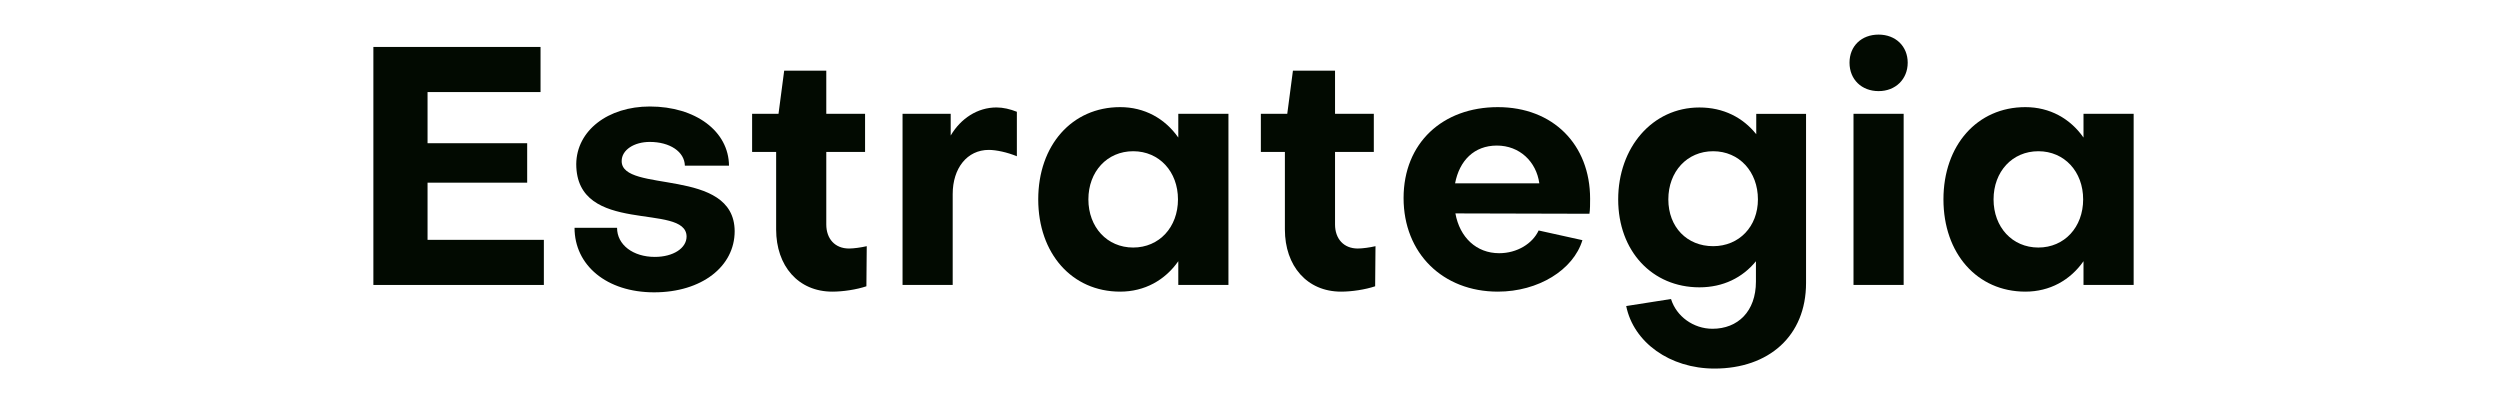
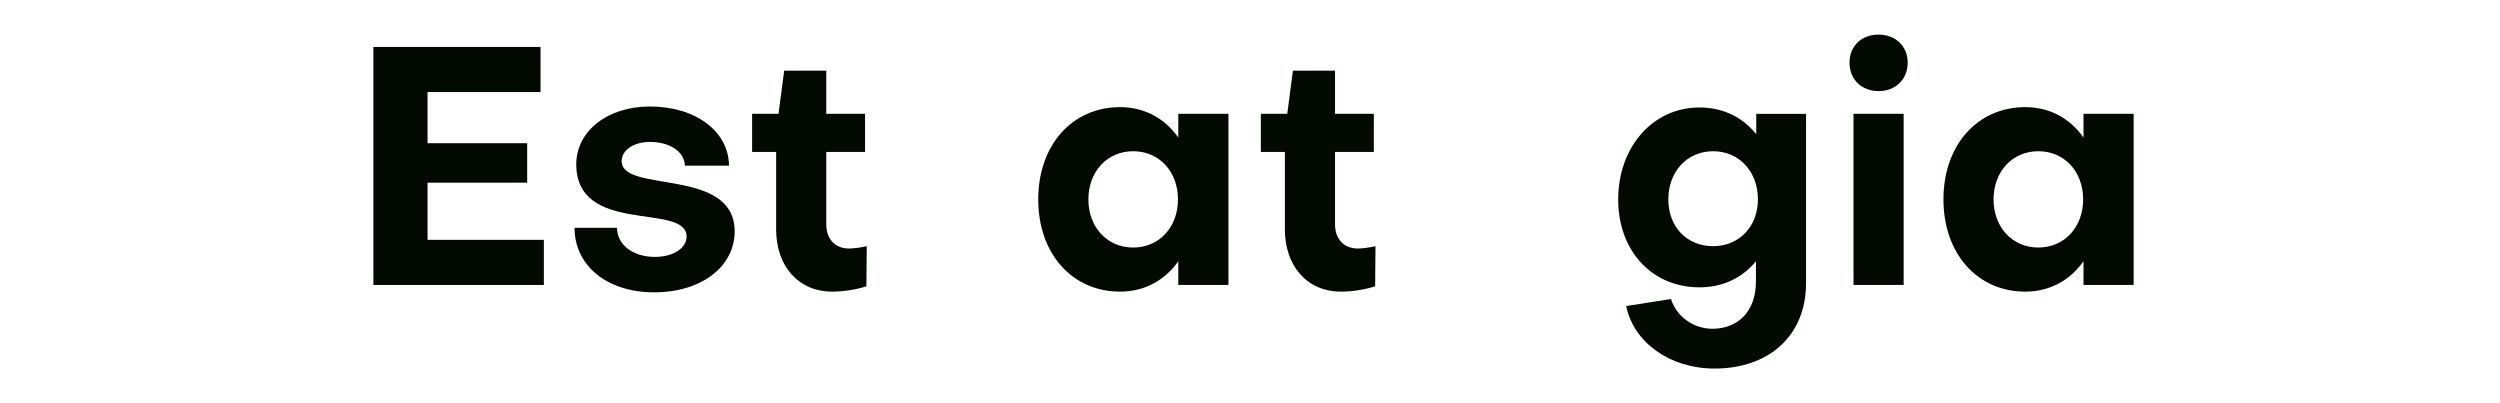
<svg xmlns="http://www.w3.org/2000/svg" id="Layer_2" viewBox="0 0 789.68 127.34">
  <defs>
    <style>.cls-1{fill:#fff;opacity:0;}.cls-2{fill:#020a01;}</style>
  </defs>
  <g id="Layer_1-2">
    <path class="cls-2" d="M171.79,75.76v14.25h-53.85V14.83h52.8v14.25h-35.69v16.16h31.47v12.46h-31.47v18.06h36.75Z" />
    <path class="cls-2" d="M181.5,71.96h13.41c0,5.38,5.07,9.19,11.93,9.19,5.81,0,10.03-2.75,10.03-6.44-.11-10.88-34.85-.11-34.85-22.91.11-10.56,10.03-18.16,23.23-18.16,14.47,0,24.92,7.81,25.02,18.69h-13.94c-.11-4.43-4.75-7.5-11.09-7.5-4.96,0-8.87,2.54-8.87,6.02-.11,10.35,35.58,1.79,35.69,22.17,0,11.19-10.45,19.32-25.45,19.32s-25.13-8.55-25.13-20.38Z" />
    <path class="cls-2" d="M245.17,47.99h-7.6v-12.04h8.34l1.79-13.62h13.3v13.62h12.25v12.04h-12.25v22.91c0,4.54,2.75,7.6,7.18,7.6,1.48,0,3.8-.32,5.6-.74l-.11,12.67c-3.17,1.06-7.39,1.69-10.77,1.69-10.77,0-17.74-8.13-17.74-19.64v-24.5Z" />
-     <path class="cls-2" d="M321.2,35.32v14.04c-3.06-1.27-6.55-2.01-8.87-2.01-6.86,0-11.4,5.81-11.4,13.94v28.72h-15.84v-54.06h15.21v6.86c3.17-5.38,8.45-8.87,14.47-8.87,2.11,0,4.33.53,6.44,1.37Z" />
    <path class="cls-2" d="M372.19,35.95h15.84v54.06h-15.84v-7.5c-4.22,6.02-10.66,9.61-18.37,9.61-15.21,0-25.87-12.04-25.87-29.14s10.66-29.14,25.87-29.14c7.71,0,14.15,3.59,18.37,9.61v-7.5ZM372.09,62.98c0-8.76-5.91-15.21-14.15-15.21s-14.15,6.44-14.15,15.21,5.91,15.21,14.15,15.21,14.15-6.44,14.15-15.21Z" />
    <path class="cls-2" d="M405.87,47.99h-7.6v-12.04h8.34l1.79-13.62h13.3v13.62h12.25v12.04h-12.25v22.91c0,4.54,2.75,7.6,7.18,7.6,1.48,0,3.8-.32,5.6-.74l-.11,12.67c-3.17,1.06-7.39,1.69-10.77,1.69-10.77,0-17.74-8.13-17.74-19.64v-24.5Z" />
-     <path class="cls-2" d="M486.01,72.8l13.83,3.06c-2.85,9.4-13.94,16.26-26.71,16.26-17.42,0-29.78-12.14-29.78-29.56s12.35-28.72,29.78-28.72,29.14,11.83,29.14,28.93c0,1.37,0,3.59-.21,4.75l-42.34-.11c1.37,7.6,6.65,12.57,13.83,12.57,5.7,0,10.56-3.06,12.46-7.18ZM486.23,57.91c-.95-6.86-6.23-11.93-13.41-11.93s-11.83,4.75-13.2,11.93h26.61Z" />
    <path class="cls-2" d="M527.83,94.45c1.69,5.49,7.07,9.4,13.09,9.4,8.02,0,13.73-5.49,13.73-14.89v-6.44c-4.22,5.17-10.35,8.24-17.85,8.24-14.89,0-25.66-11.4-25.66-27.77s10.77-29.04,25.66-29.04c7.6,0,13.73,3.17,17.95,8.45v-6.44h15.73v53.43c0,16.79-11.83,27.03-28.93,27.03-14.04,0-25.55-8.24-27.88-19.75l14.15-2.22ZM555.28,62.98c0-8.76-5.91-15.21-14.15-15.21s-14.15,6.44-14.15,15.21,5.91,14.78,14.15,14.78,14.15-6.23,14.15-14.78Z" />
    <path class="cls-2" d="M593.4,10.93c5.39,0,9.19,3.7,9.19,8.87s-3.8,8.98-9.19,8.98-9.19-3.7-9.19-8.98,3.8-8.87,9.19-8.87ZM601.31,90.01h-15.84v-54.06h15.84v54.06Z" />
    <path class="cls-2" d="M658.12,35.95h15.84v54.06h-15.84v-7.5c-4.22,6.02-10.66,9.61-18.37,9.61-15.21,0-25.87-12.04-25.87-29.14s10.67-29.14,25.87-29.14c7.71,0,14.15,3.59,18.37,9.61v-7.5ZM658.01,62.98c0-8.76-5.91-15.21-14.15-15.21s-14.15,6.44-14.15,15.21,5.91,15.21,14.15,15.21,14.15-6.44,14.15-15.21Z" />
    <rect class="cls-1" width="789.68" height="127.34" />
  </g>
</svg>